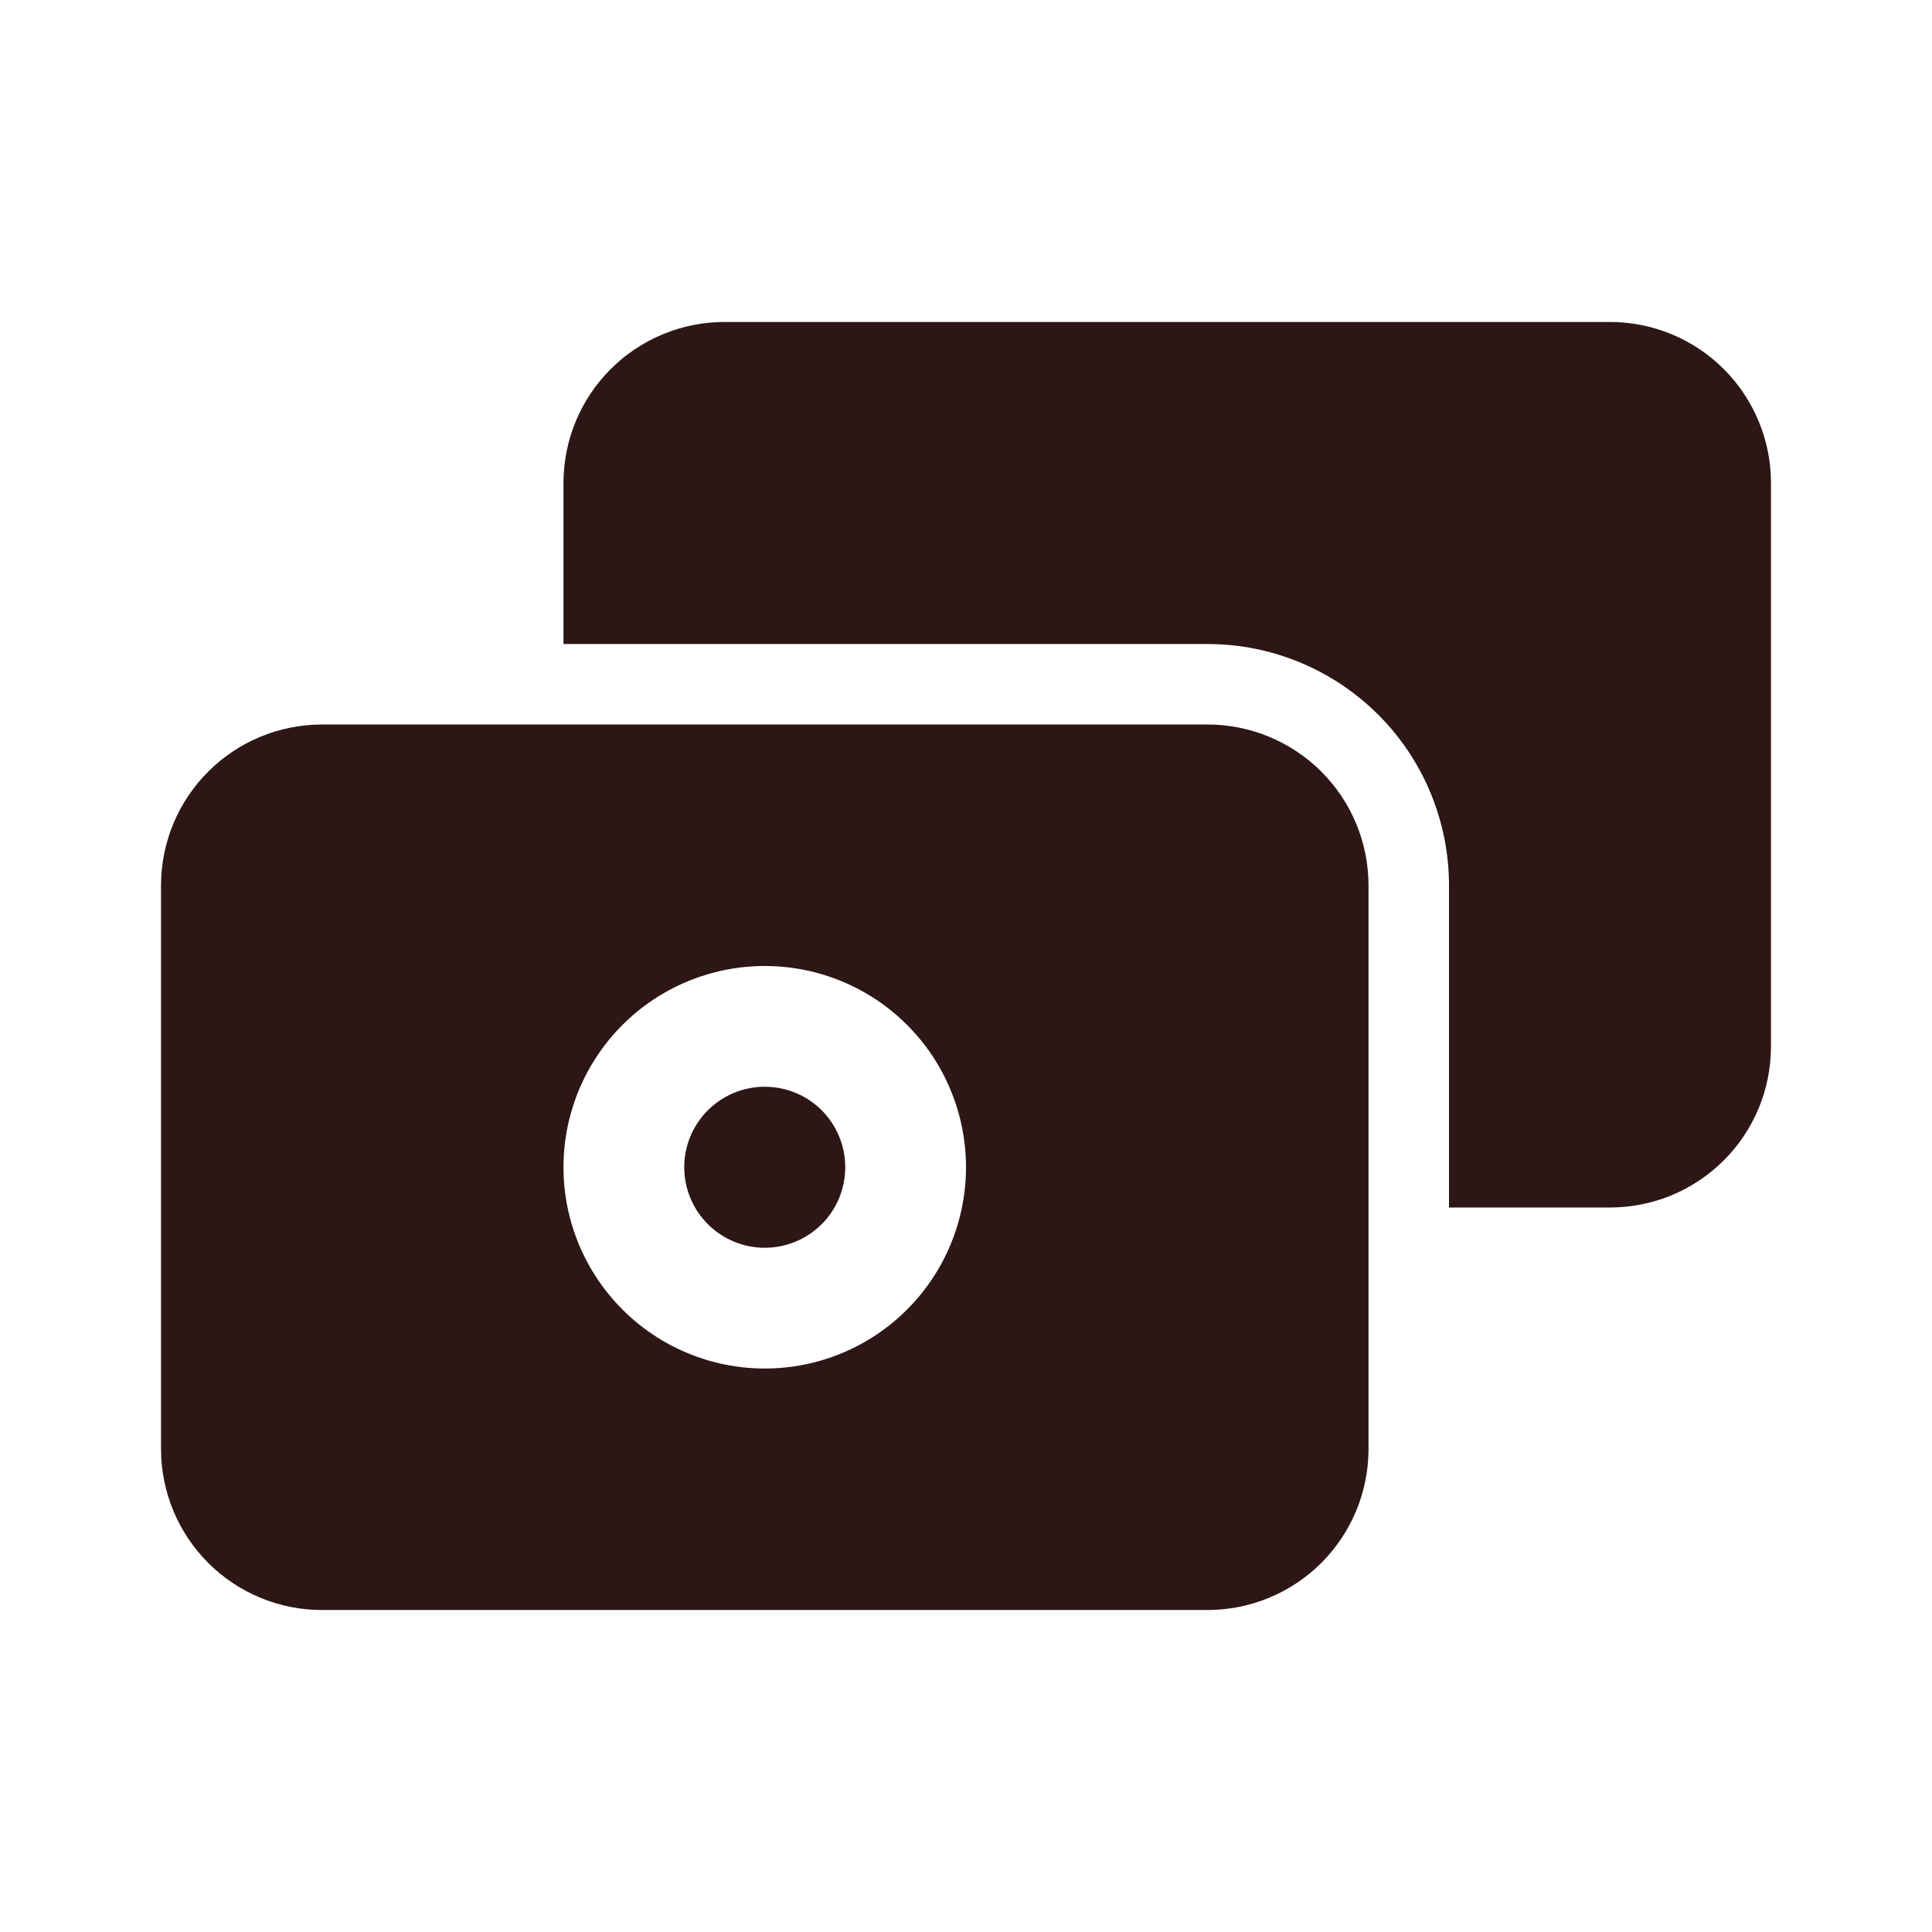
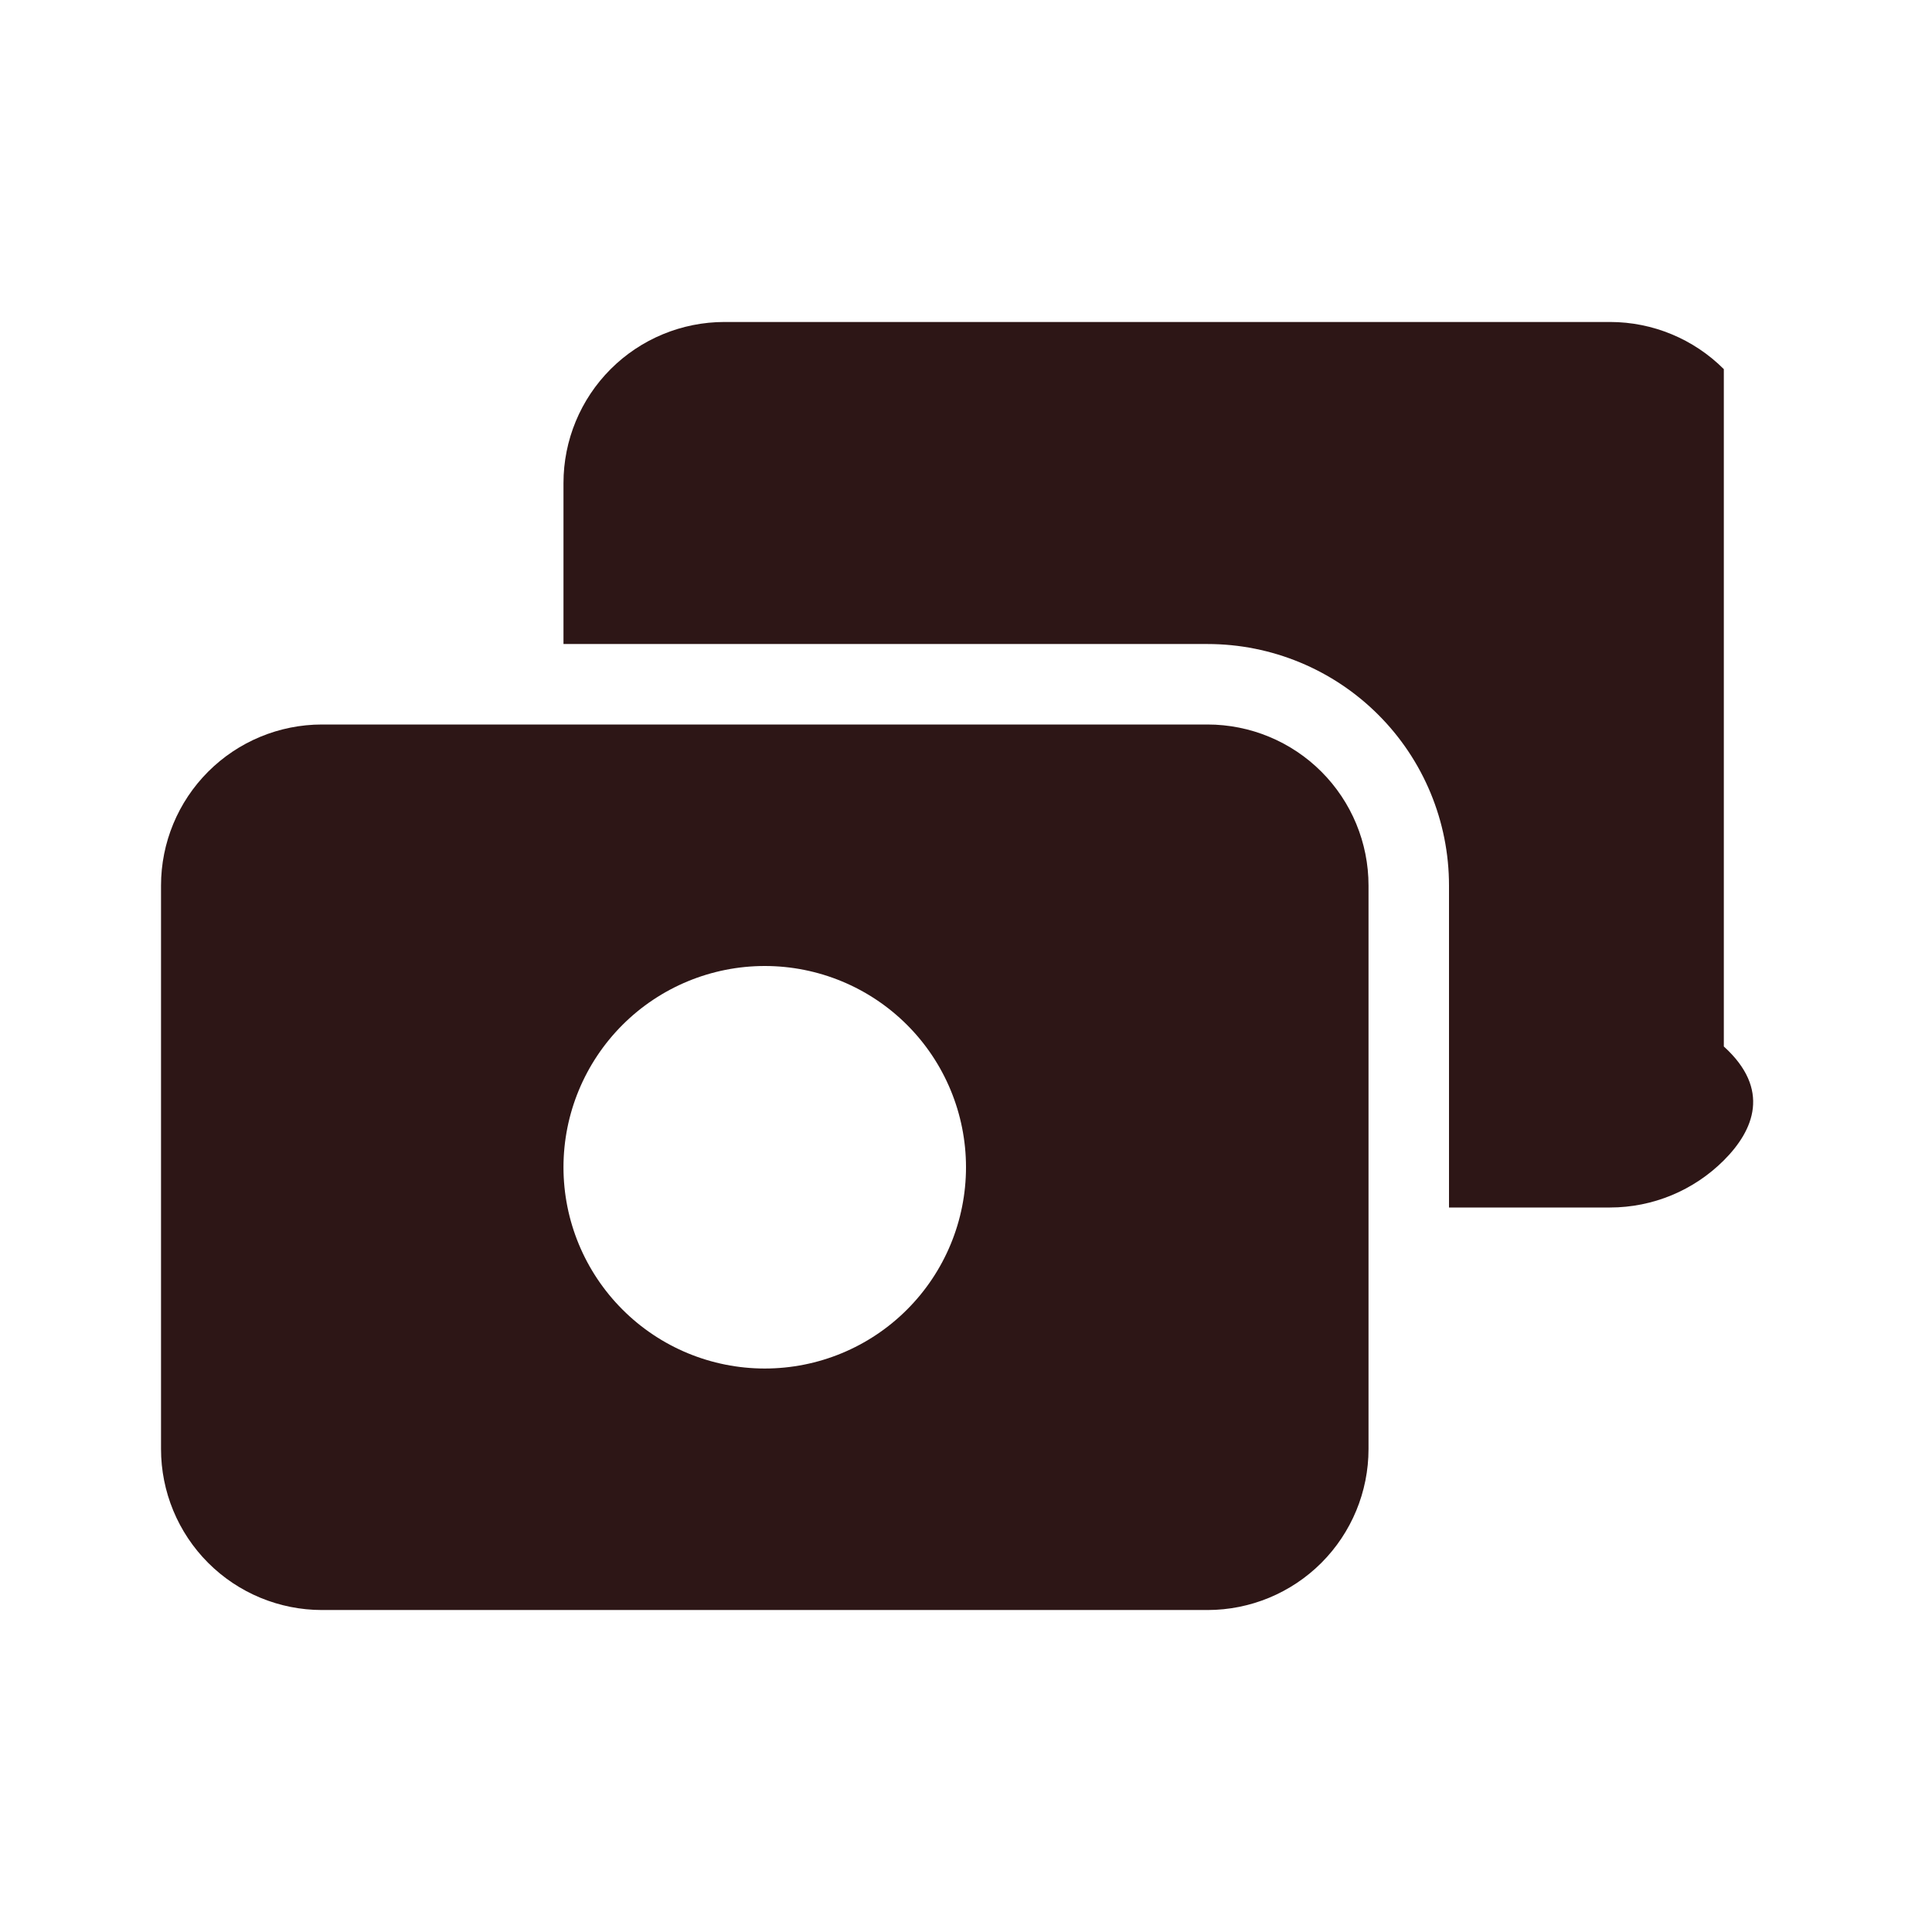
<svg xmlns="http://www.w3.org/2000/svg" width="32" height="32" viewBox="0 0 32 32" fill="none">
-   <path fill-rule="evenodd" clip-rule="evenodd" d="M9.333 8C9.333 7.293 9.614 6.614 10.114 6.114C10.614 5.614 11.293 5.333 12 5.333H26.667C27.374 5.333 28.052 5.614 28.552 6.114C29.052 6.614 29.333 7.293 29.333 8V17.333C29.333 18.041 29.052 18.719 28.552 19.219C28.052 19.719 27.374 20 26.667 20H24V14.667C24 13.606 23.579 12.588 22.828 11.838C22.078 11.088 21.061 10.667 20 10.667H9.333V8Z" fill="#2D1616" />
+   <path fill-rule="evenodd" clip-rule="evenodd" d="M9.333 8C9.333 7.293 9.614 6.614 10.114 6.114C10.614 5.614 11.293 5.333 12 5.333H26.667C27.374 5.333 28.052 5.614 28.552 6.114V17.333C29.333 18.041 29.052 18.719 28.552 19.219C28.052 19.719 27.374 20 26.667 20H24V14.667C24 13.606 23.579 12.588 22.828 11.838C22.078 11.088 21.061 10.667 20 10.667H9.333V8Z" fill="#2D1616" />
  <path fill-rule="evenodd" clip-rule="evenodd" d="M2.667 14.667C2.667 13.959 2.948 13.281 3.448 12.781C3.948 12.281 4.626 12 5.333 12H20C20.707 12 21.386 12.281 21.886 12.781C22.386 13.281 22.667 13.959 22.667 14.667V24C22.667 24.707 22.386 25.386 21.886 25.886C21.386 26.386 20.707 26.667 20 26.667H5.333C4.626 26.667 3.948 26.386 3.448 25.886C2.948 25.386 2.667 24.707 2.667 24V14.667ZM12.667 16C11.783 16 10.935 16.351 10.31 16.976C9.685 17.601 9.333 18.449 9.333 19.333C9.333 20.217 9.685 21.065 10.31 21.69C10.935 22.316 11.783 22.667 12.667 22.667C13.551 22.667 14.399 22.316 15.024 21.69C15.649 21.065 16 20.217 16 19.333C16 18.449 15.649 17.601 15.024 16.976C14.399 16.351 13.551 16 12.667 16Z" fill="#2D1616" />
-   <path d="M14 19.333C14 19.687 13.86 20.026 13.61 20.276C13.36 20.526 13.02 20.667 12.667 20.667C12.313 20.667 11.974 20.526 11.724 20.276C11.474 20.026 11.333 19.687 11.333 19.333C11.333 18.98 11.474 18.641 11.724 18.39C11.974 18.14 12.313 18 12.667 18C13.02 18 13.36 18.14 13.61 18.39C13.86 18.641 14 18.98 14 19.333Z" fill="#2D1616" />
</svg>